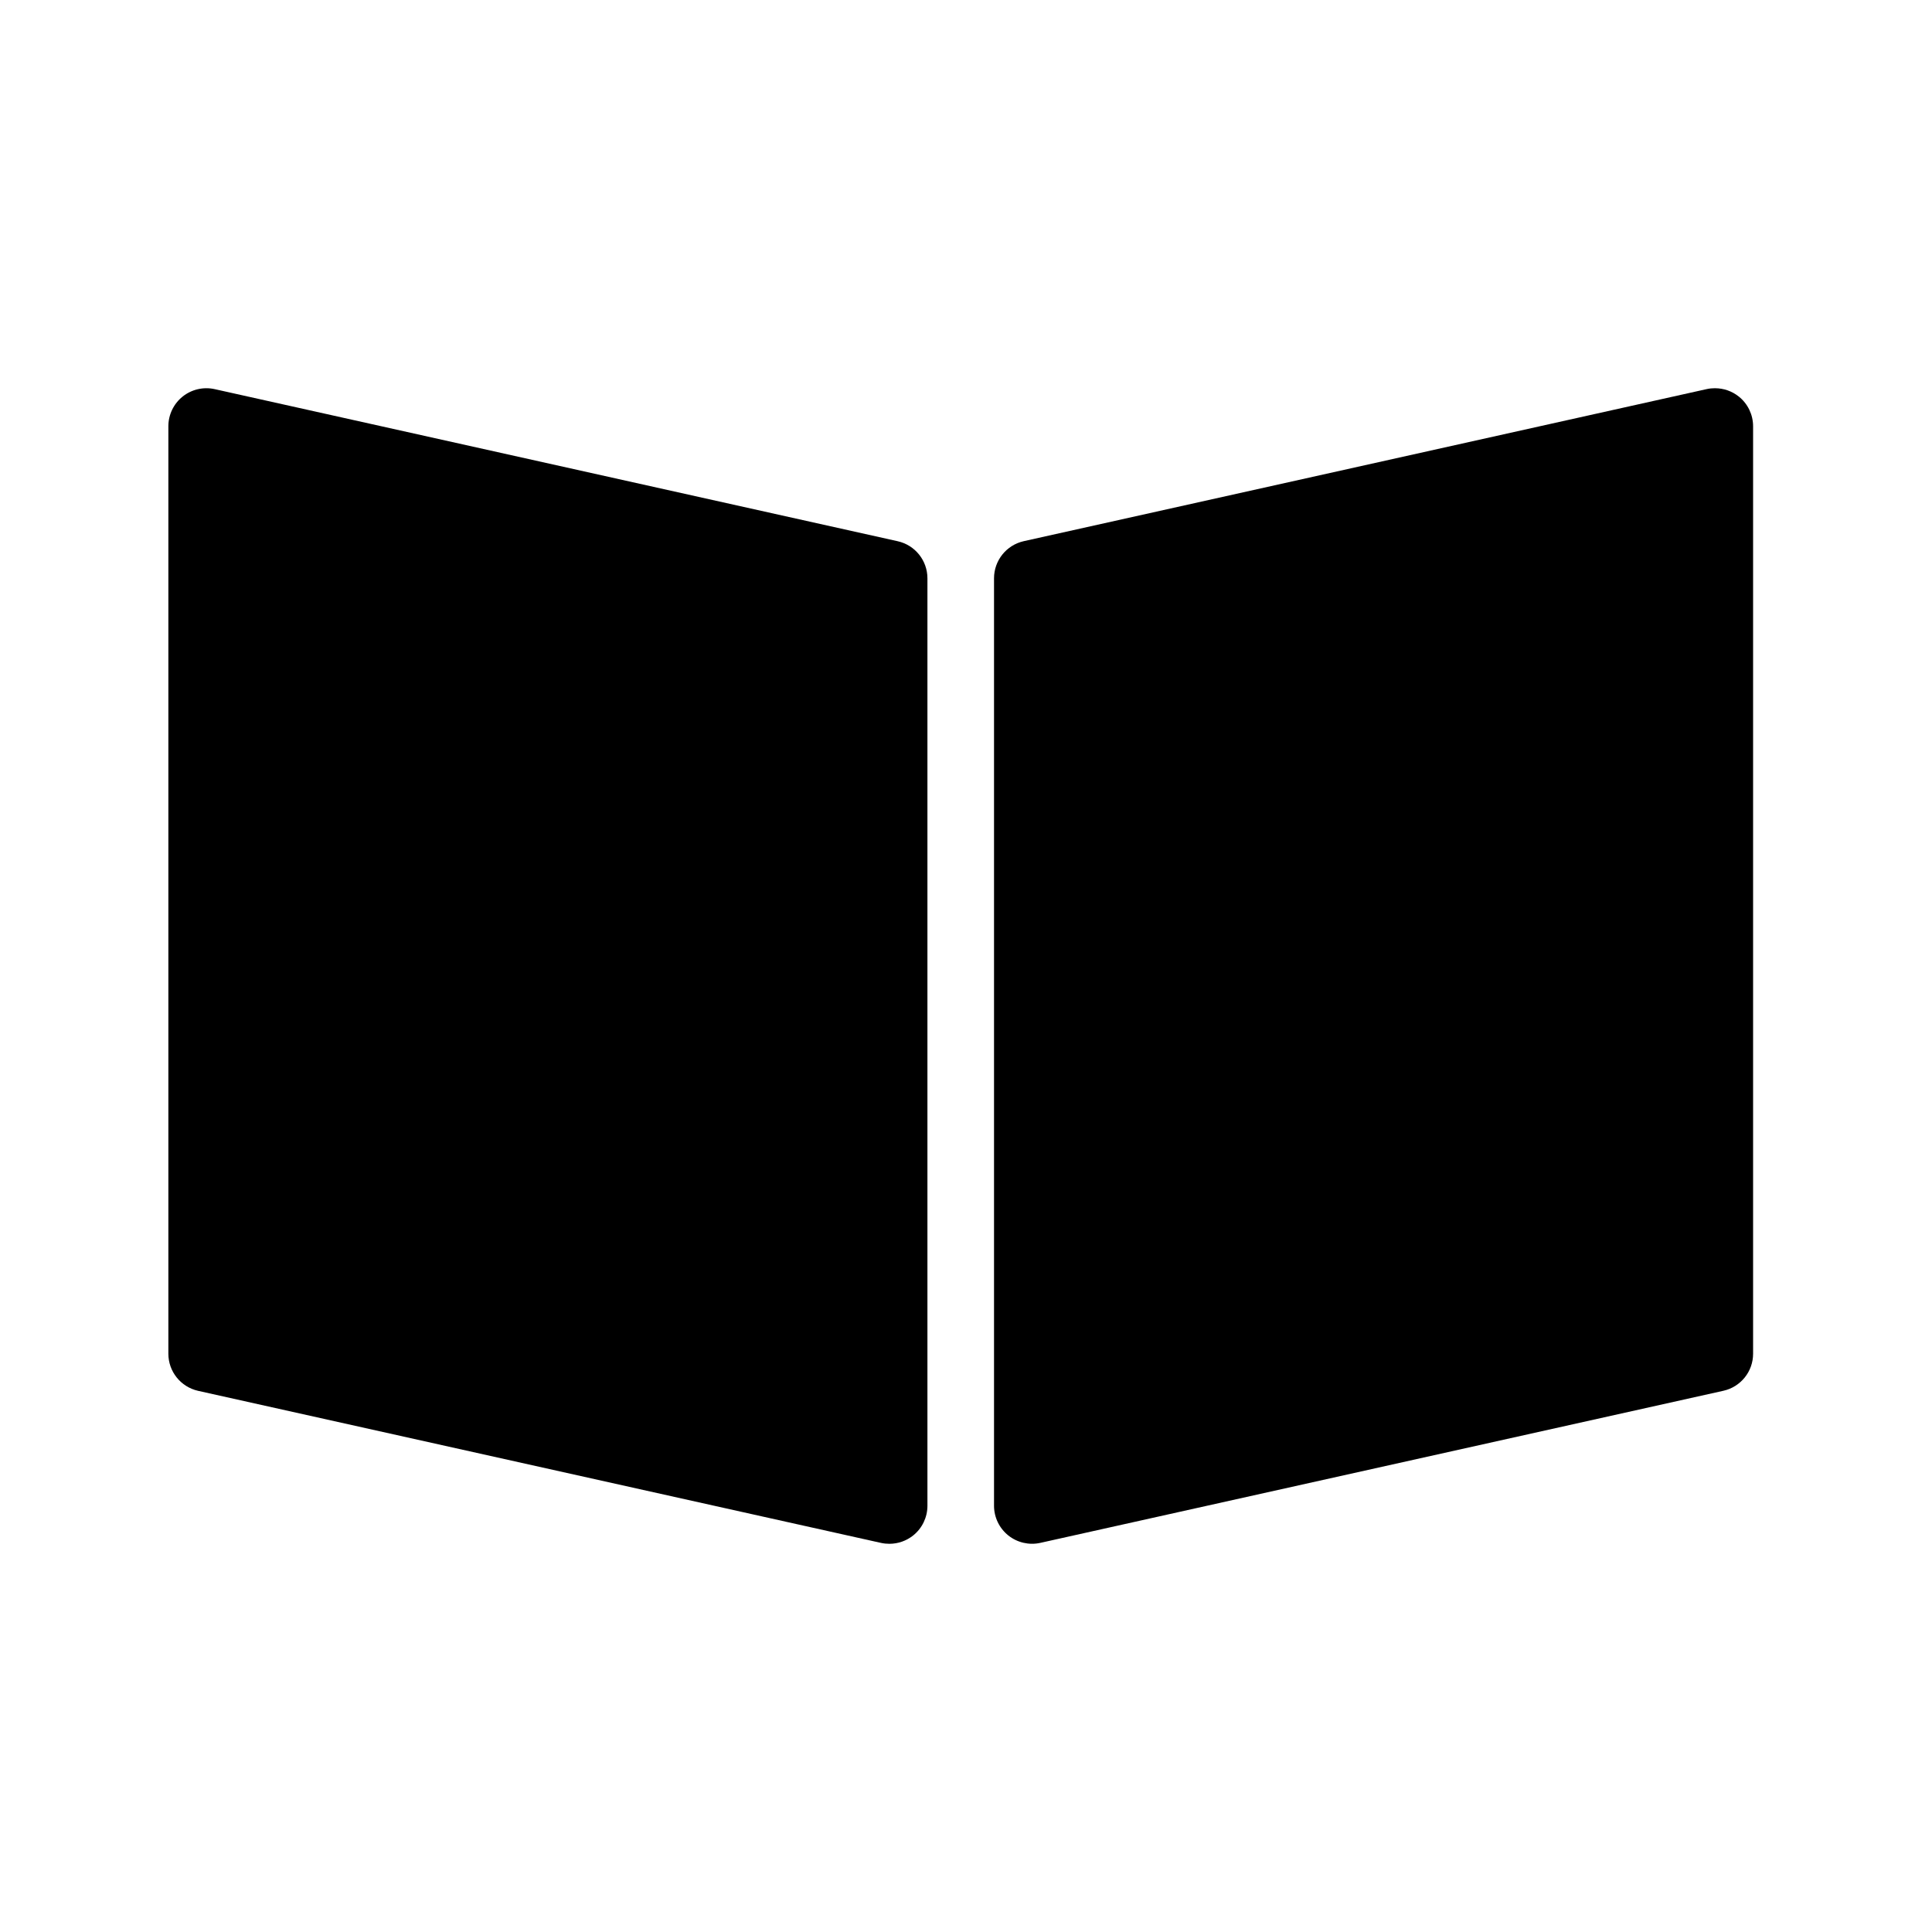
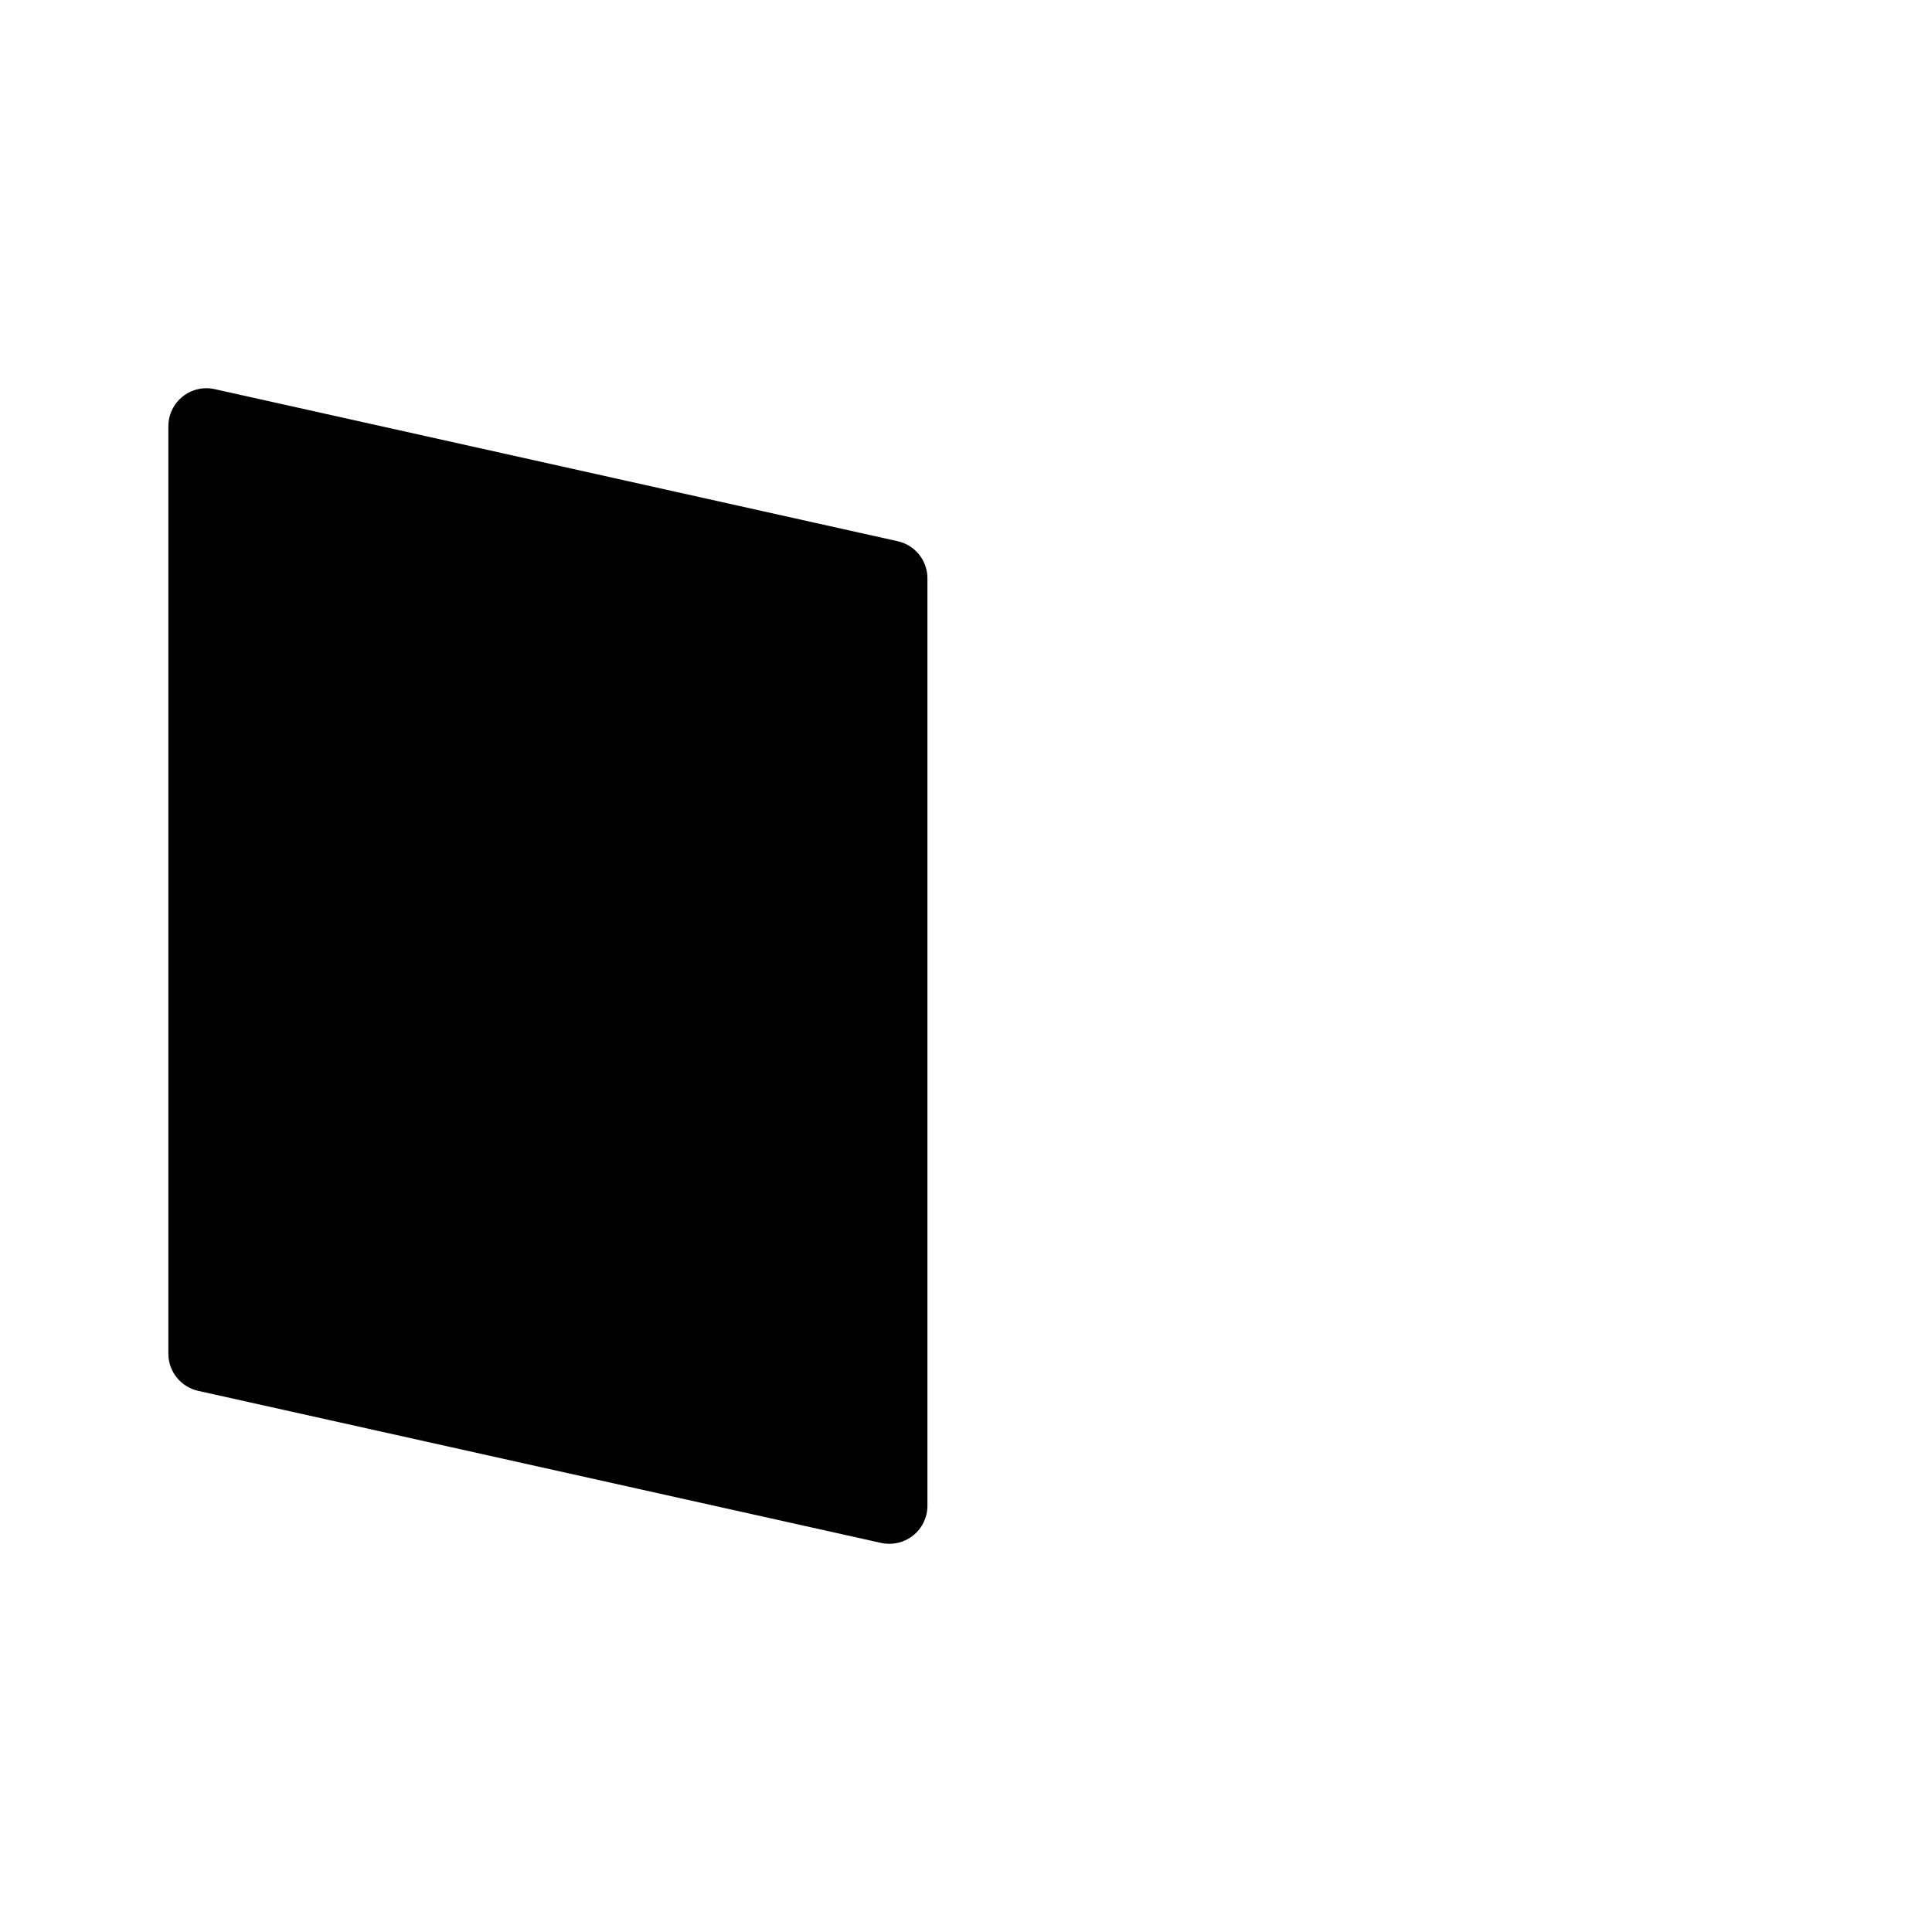
<svg xmlns="http://www.w3.org/2000/svg" fill="#000000" width="800px" height="800px" version="1.1" viewBox="144 144 512 512">
  <g>
    <path d="m381.9 287.43-181.01-40.305c-2.992-0.664-6.106 0.059-8.504 1.977-2.379 1.914-3.769 4.805-3.769 7.859v245.78c0 4.727 3.273 8.805 7.879 9.844l181.01 40.305c0.727 0.16 1.473 0.23 2.195 0.23 2.277 0 4.492-0.766 6.309-2.215 2.379-1.906 3.769-4.805 3.769-7.859v-245.78c0-4.727-3.273-8.805-7.879-9.836z" />
-     <path d="m598.51 246.88c-0.727 0-1.473 0.07-2.195 0.23l-181.01 40.305c-4.606 1.039-7.879 5.117-7.879 9.844v245.78c0 3.055 1.391 5.945 3.769 7.859 2.398 1.914 5.512 2.641 8.504 1.977l181.01-40.305c4.606-1.027 7.891-5.109 7.879-9.836v-245.77c0-3.055-1.391-5.953-3.769-7.859-1.812-1.449-4.031-2.219-6.309-2.219z" />
  </g>
</svg>